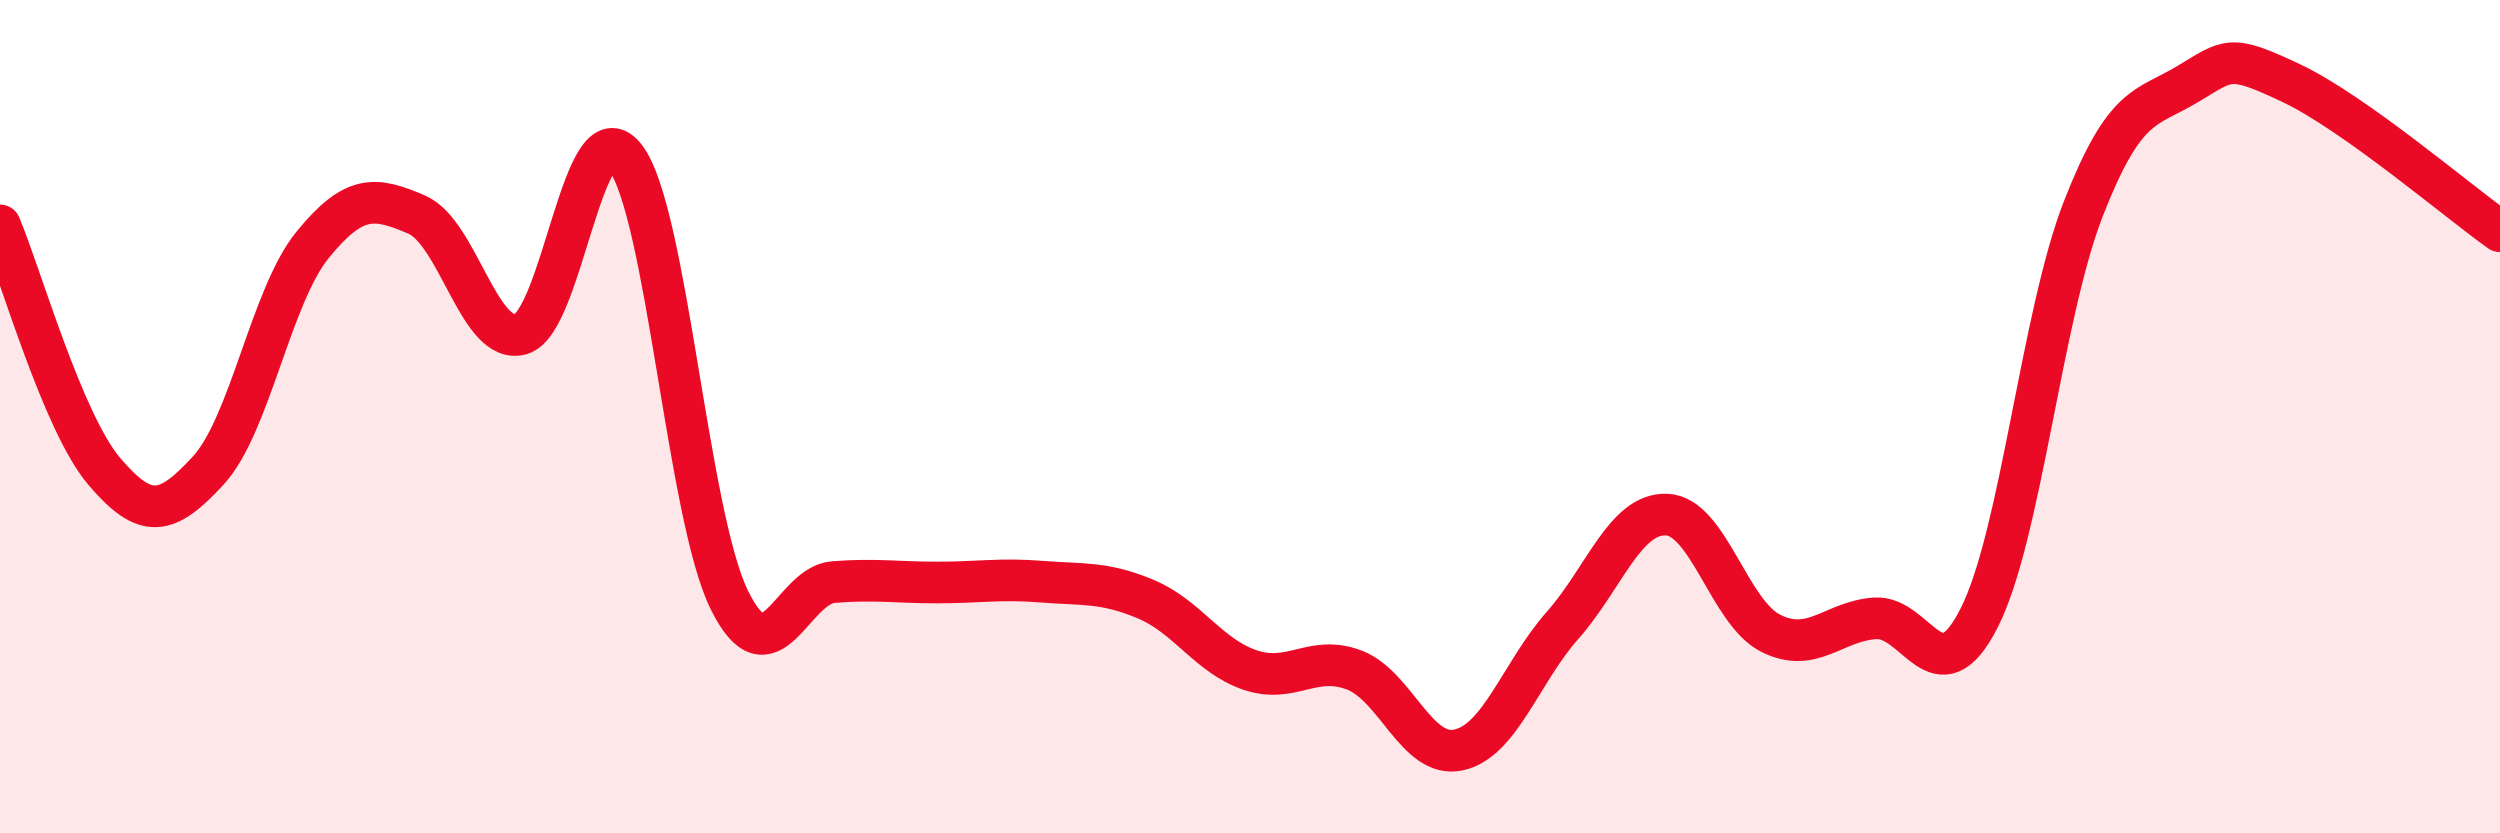
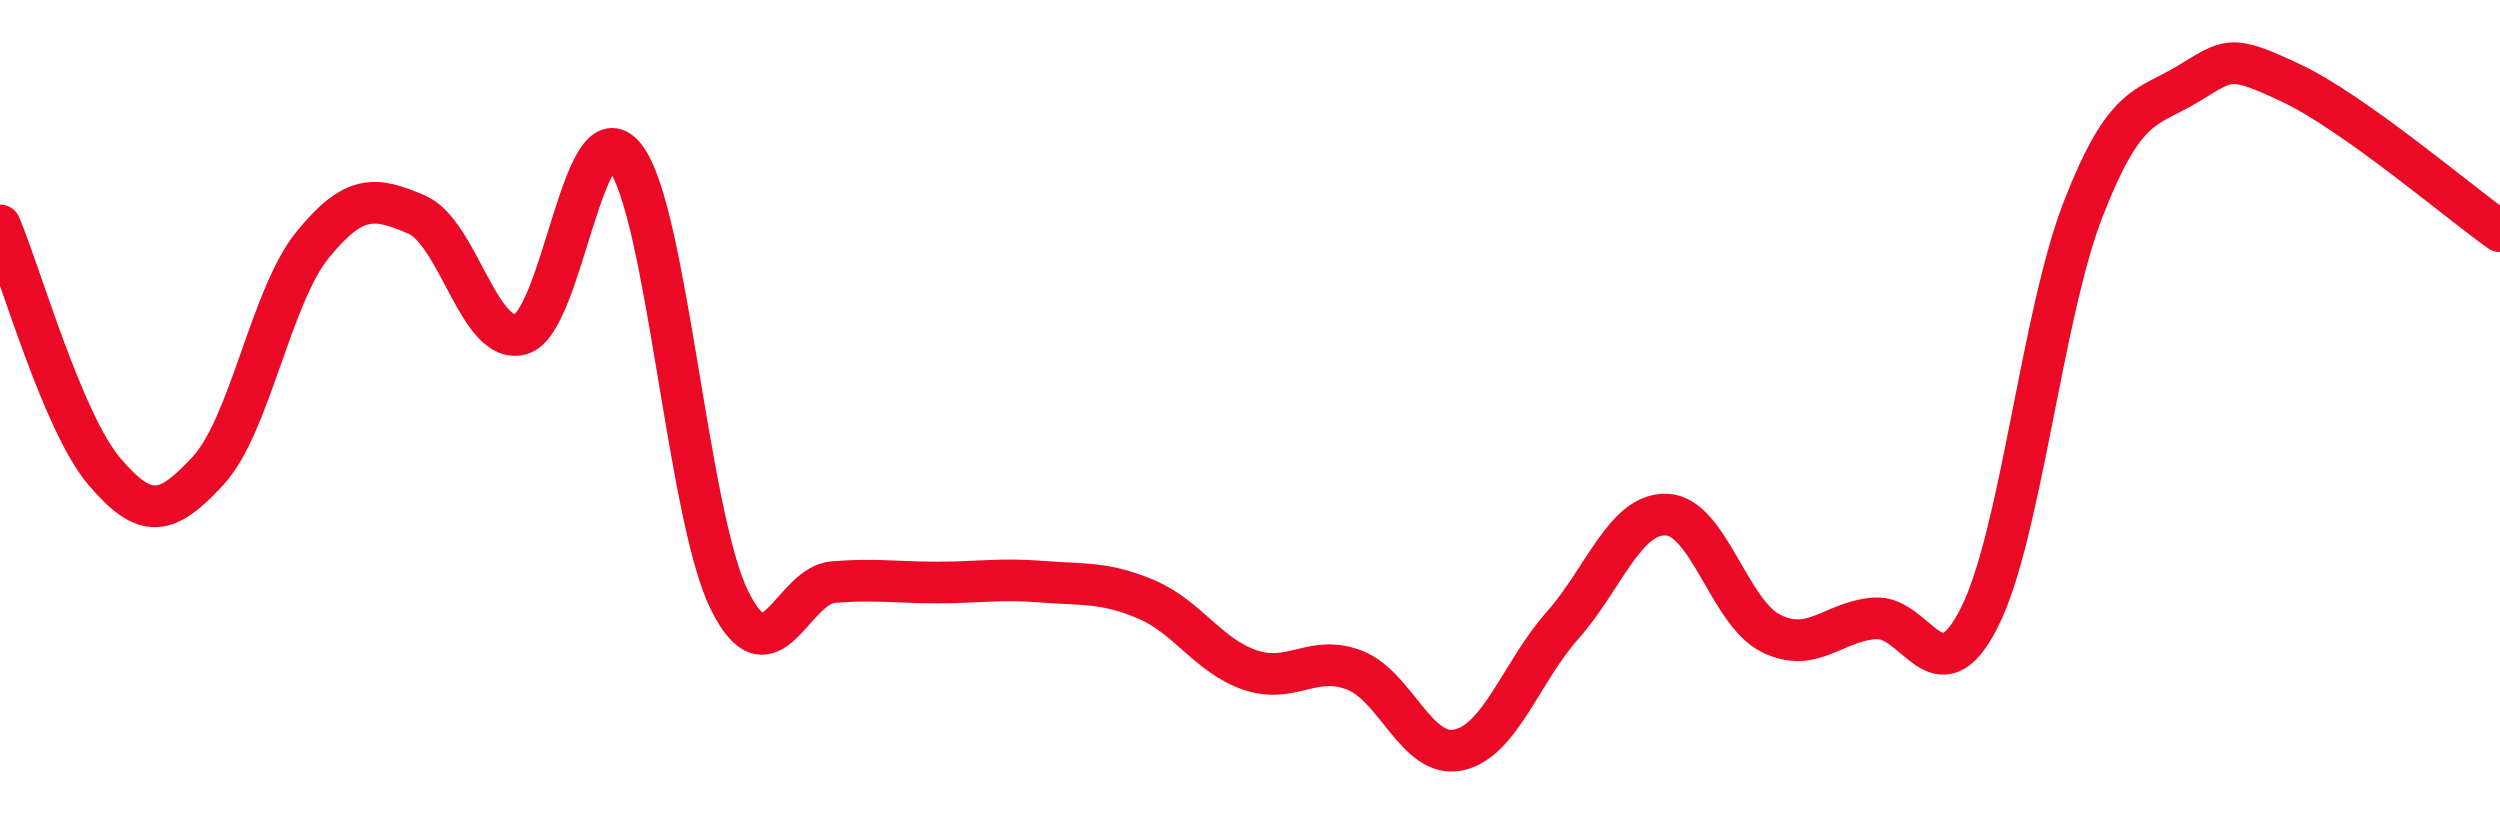
<svg xmlns="http://www.w3.org/2000/svg" width="60" height="20" viewBox="0 0 60 20">
-   <path d="M 0,5.41 C 0.5,6.59 1.5,10.13 2.5,11.31 C 3.5,12.49 4,12.38 5,11.29 C 6,10.2 6.5,7.11 7.5,5.88 C 8.5,4.65 9,4.72 10,5.15 C 11,5.58 11.5,8.3 12.5,8.02 C 13.5,7.74 14,2.5 15,3.77 C 16,5.04 16.5,12.35 17.5,14.39 C 18.5,16.43 19,14.05 20,13.97 C 21,13.89 21.5,13.98 22.5,13.98 C 23.5,13.98 24,13.88 25,13.96 C 26,14.04 26.5,13.96 27.5,14.38 C 28.5,14.8 29,15.74 30,16.08 C 31,16.42 31.5,15.7 32.5,16.08 C 33.5,16.46 34,18.21 35,18 C 36,17.79 36.5,16.14 37.5,15.01 C 38.5,13.88 39,12.31 40,12.35 C 41,12.39 41.5,14.7 42.5,15.2 C 43.5,15.7 44,14.91 45,14.84 C 46,14.77 46.5,16.8 47.5,14.83 C 48.5,12.86 49,7.57 50,5.01 C 51,2.45 51.5,2.62 52.5,2.02 C 53.5,1.42 53.5,1.29 55,2 C 56.5,2.71 59,4.84 60,5.55L60 20L0 20Z" fill="#EB0A25" opacity="0.1" stroke-linecap="round" stroke-linejoin="round" />
  <path d="M 0,5.41 C 0.5,6.59 1.5,10.13 2.5,11.31 C 3.5,12.49 4,12.38 5,11.29 C 6,10.2 6.5,7.11 7.5,5.88 C 8.5,4.65 9,4.72 10,5.15 C 11,5.58 11.5,8.3 12.5,8.02 C 13.5,7.74 14,2.5 15,3.77 C 16,5.04 16.5,12.35 17.5,14.39 C 18.5,16.43 19,14.05 20,13.97 C 21,13.89 21.5,13.98 22.5,13.98 C 23.5,13.98 24,13.88 25,13.96 C 26,14.04 26.5,13.96 27.5,14.38 C 28.5,14.8 29,15.74 30,16.08 C 31,16.42 31.5,15.7 32.5,16.08 C 33.5,16.46 34,18.21 35,18 C 36,17.79 36.5,16.14 37.5,15.01 C 38.5,13.88 39,12.31 40,12.35 C 41,12.39 41.5,14.7 42.5,15.2 C 43.5,15.7 44,14.91 45,14.84 C 46,14.77 46.5,16.8 47.5,14.83 C 48.5,12.86 49,7.57 50,5.01 C 51,2.45 51.5,2.62 52.5,2.02 C 53.5,1.42 53.5,1.29 55,2 C 56.5,2.71 59,4.84 60,5.55" stroke="#EB0A25" stroke-width="1" fill="none" stroke-linecap="round" stroke-linejoin="round" />
</svg>